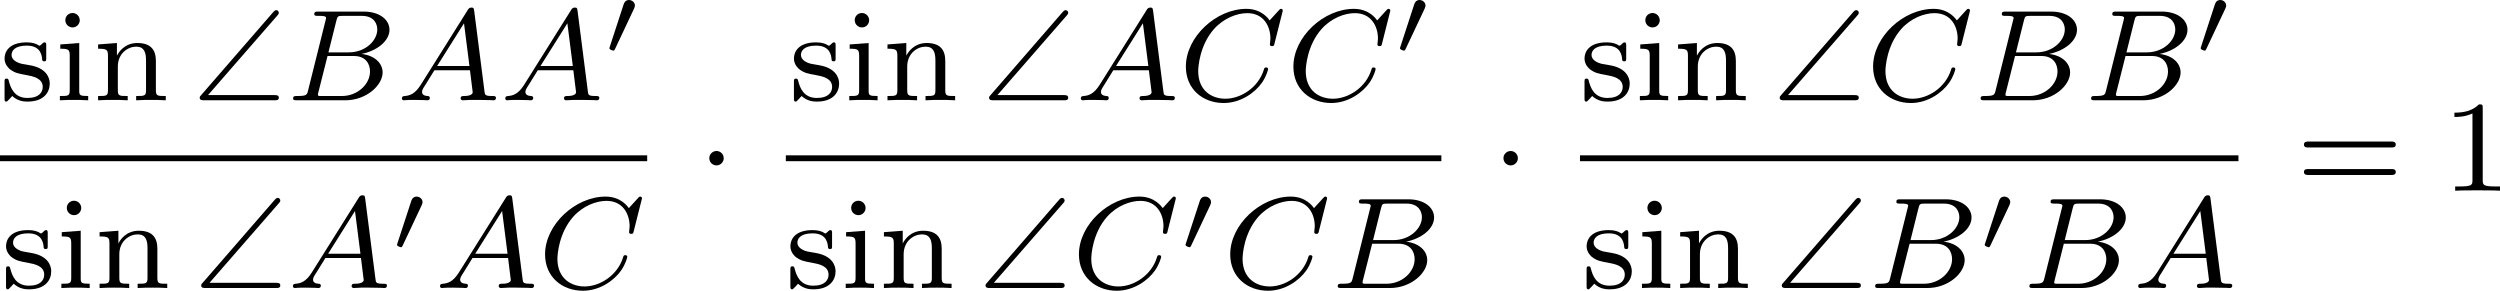
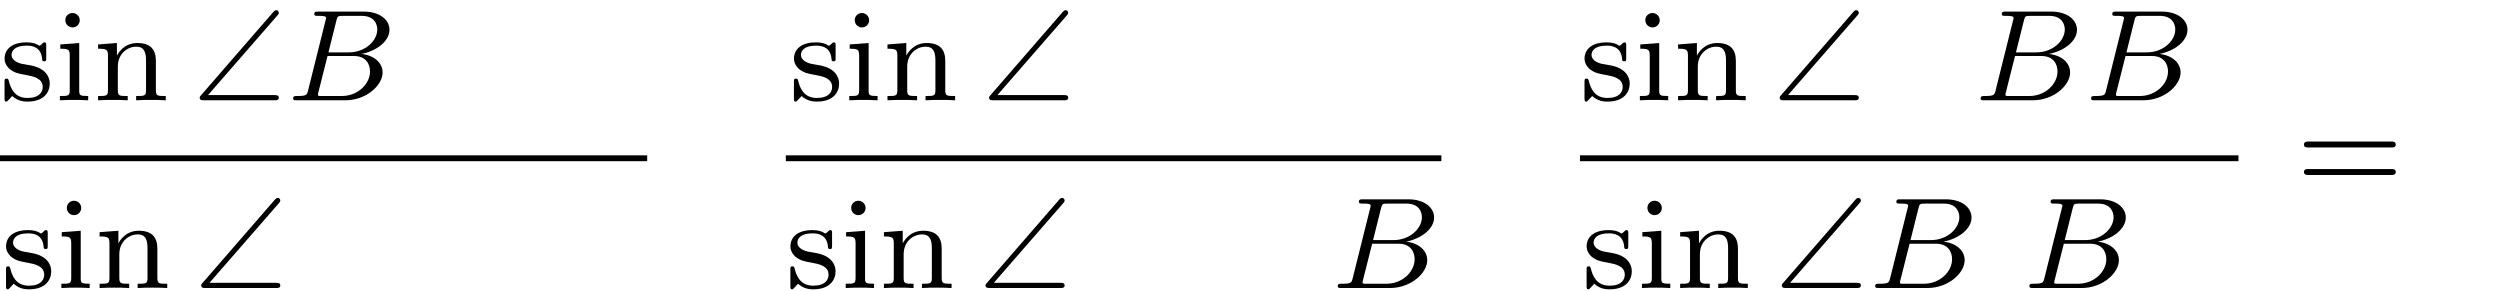
<svg xmlns="http://www.w3.org/2000/svg" xmlns:xlink="http://www.w3.org/1999/xlink" version="1.1" width="306.828pt" height="35.684pt" viewBox="357.346 778.129 306.828 35.684">
  <defs>
-     <path id="g2-1" d="M1.618-1.993C1.618-2.264 1.395-2.439 1.18-2.439C.925-2.439 .733-2.232 .733-2C.733-1.73 .956-1.554 1.172-1.554C1.427-1.554 1.618-1.761 1.618-1.993Z" />
-     <path id="g1-48" d="M1.877-2.809C1.919-2.899 1.931-2.965 1.931-3.001C1.931-3.186 1.763-3.341 1.566-3.341C1.327-3.341 1.255-3.132 1.231-3.049L.395-.49C.383-.454 .365-.406 .365-.383C.365-.281 .604-.233 .61-.233C.664-.233 .687-.287 .711-.335L1.877-2.809Z" />
-     <path id="g3-65" d="M1.474-.948C1.108-.367 .781-.287 .494-.263C.414-.255 .319-.247 .319-.112C.319-.088 .335 0 .43 0C.502 0 .55-.024 1.108-.024C1.65-.024 1.833 0 1.873 0S2.032 0 2.032-.151C2.032-.255 1.929-.263 1.889-.263C1.722-.271 1.554-.335 1.554-.51C1.554-.63 1.618-.733 1.769-.964L2.311-1.841H4.495L4.663-.494C4.663-.383 4.519-.263 4.144-.263C4.025-.263 3.921-.263 3.921-.112C3.921-.104 3.929 0 4.057 0C4.136 0 4.439-.016 4.511-.024H5.013C5.731-.024 5.866 0 5.93 0C5.962 0 6.089 0 6.089-.151C6.089-.263 5.986-.263 5.858-.263C5.42-.263 5.412-.335 5.388-.534L4.758-5.46C4.734-5.635 4.726-5.691 4.591-5.691C4.447-5.691 4.4-5.611 4.352-5.531L1.474-.948ZM2.479-2.104L4.129-4.726L4.463-2.104H2.479Z" />
    <path id="g3-66" d="M1.347-.63C1.275-.327 1.259-.263 .669-.263C.518-.263 .422-.263 .422-.112C.422 0 .526 0 .662 0H3.618C4.933 0 5.914-.933 5.914-1.706C5.914-2.287 5.412-2.758 4.615-2.845C5.539-3.021 6.336-3.626 6.336-4.328C6.336-4.926 5.754-5.444 4.75-5.444H1.969C1.825-5.444 1.722-5.444 1.722-5.292C1.722-5.181 1.817-5.181 1.953-5.181C2.216-5.181 2.447-5.181 2.447-5.053C2.447-5.021 2.439-5.013 2.415-4.91L1.347-.63ZM2.59-2.941L3.076-4.886C3.148-5.157 3.156-5.181 3.483-5.181H4.631C5.412-5.181 5.587-4.67 5.587-4.344C5.587-3.666 4.862-2.941 3.842-2.941H2.59ZM2.04-.263C1.969-.279 1.945-.279 1.945-.335C1.945-.399 1.961-.462 1.977-.51L2.534-2.718H4.152C4.894-2.718 5.141-2.216 5.141-1.769C5.141-.988 4.376-.263 3.419-.263H2.04Z" />
-     <path id="g3-67" d="M6.344-5.396C6.352-5.428 6.368-5.475 6.368-5.515C6.368-5.571 6.32-5.611 6.265-5.611S6.185-5.587 6.121-5.515L5.563-4.902C5.491-5.005 5.069-5.611 4.136-5.611C2.287-5.611 .422-3.897 .422-2.064C.422-.677 1.474 .167 2.742 .167C3.786 .167 4.67-.47 5.101-1.092C5.364-1.482 5.467-1.865 5.467-1.913C5.467-1.985 5.42-2.016 5.348-2.016C5.252-2.016 5.236-1.977 5.212-1.889C4.878-.789 3.802-.096 2.845-.096C2.032-.096 1.18-.574 1.18-1.793C1.18-2.048 1.267-3.379 2.152-4.376C2.75-5.045 3.563-5.348 4.192-5.348C5.197-5.348 5.611-4.543 5.611-3.786C5.611-3.674 5.579-3.523 5.579-3.427C5.579-3.324 5.683-3.324 5.715-3.324C5.818-3.324 5.834-3.355 5.866-3.499L6.344-5.396Z" />
    <path id="g0-92" d="M5.212-5.204C5.3-5.3 5.3-5.34 5.3-5.372C5.3-5.46 5.228-5.531 5.141-5.531C5.093-5.531 5.045-5.507 4.965-5.42L.542-.327C.47-.247 .446-.223 .446-.159C.446 0 .598 0 .733 0H5.021C5.157 0 5.3 0 5.3-.159S5.157-.319 5.021-.319H.956L5.212-5.204Z" />
-     <path id="g5-49" d="M2.503-5.077C2.503-5.292 2.487-5.3 2.271-5.3C1.945-4.981 1.522-4.79 .765-4.79V-4.527C.98-4.527 1.411-4.527 1.873-4.742V-.654C1.873-.359 1.849-.263 1.092-.263H.813V0C1.14-.024 1.825-.024 2.184-.024S3.236-.024 3.563 0V-.263H3.284C2.527-.263 2.503-.359 2.503-.654V-5.077Z" />
    <path id="g5-61" d="M5.826-2.654C5.946-2.654 6.105-2.654 6.105-2.837S5.914-3.021 5.794-3.021H.781C.662-3.021 .47-3.021 .47-2.837S.63-2.654 .749-2.654H5.826ZM5.794-.964C5.914-.964 6.105-.964 6.105-1.148S5.946-1.331 5.826-1.331H.749C.63-1.331 .47-1.331 .47-1.148S.662-.964 .781-.964H5.794Z" />
    <path id="g5-105" d="M1.554-4.91C1.554-5.141 1.371-5.356 1.108-5.356C.877-5.356 .669-5.173 .669-4.918C.669-4.639 .901-4.471 1.108-4.471C1.387-4.471 1.554-4.702 1.554-4.91ZM.359-3.427V-3.164C.869-3.164 .94-3.116 .94-2.726V-.622C.94-.263 .845-.263 .335-.263V0C.646-.024 1.092-.024 1.211-.024C1.315-.024 1.793-.024 2.072 0V-.263C1.554-.263 1.522-.303 1.522-.614V-3.515L.359-3.427Z" />
    <path id="g5-110" d="M3.873-2.415C3.873-3.084 3.571-3.515 2.734-3.515C1.945-3.515 1.586-2.941 1.49-2.75H1.482V-3.515L.327-3.427V-3.164C.869-3.164 .933-3.108 .933-2.718V-.622C.933-.263 .837-.263 .327-.263V0C.669-.024 1.02-.024 1.235-.024C1.467-.024 1.801-.024 2.144 0V-.263C1.634-.263 1.538-.263 1.538-.622V-2.064C1.538-2.901 2.176-3.292 2.662-3.292S3.268-2.949 3.268-2.447V-.622C3.268-.263 3.172-.263 2.662-.263V0C3.005-.024 3.355-.024 3.571-.024C3.802-.024 4.136-.024 4.479 0V-.263C3.969-.263 3.873-.263 3.873-.622V-2.415Z" />
    <path id="g5-115" d="M2.837-3.347C2.837-3.475 2.837-3.555 2.734-3.555C2.694-3.555 2.67-3.555 2.542-3.427C2.527-3.419 2.455-3.347 2.431-3.347C2.423-3.347 2.407-3.347 2.359-3.379C2.232-3.467 2-3.555 1.642-3.555C.526-3.555 .279-2.949 .279-2.566C.279-2.168 .574-1.937 .598-1.913C.917-1.674 1.1-1.642 1.634-1.546C2.008-1.474 2.622-1.363 2.622-.821C2.622-.51 2.415-.143 1.682-.143C.877-.143 .646-.765 .542-1.188C.51-1.291 .502-1.331 .406-1.331C.279-1.331 .279-1.267 .279-1.116V-.128C.279 0 .279 .08 .383 .08C.43 .08 .438 .072 .582-.08C.622-.12 .709-.223 .749-.263C1.108 .064 1.482 .08 1.69 .08C2.702 .08 3.053-.502 3.053-1.028C3.053-1.411 2.821-1.969 1.873-2.144C1.809-2.16 1.363-2.24 1.331-2.24C1.084-2.295 .709-2.463 .709-2.782C.709-3.021 .885-3.355 1.642-3.355C2.534-3.355 2.574-2.702 2.59-2.479C2.598-2.415 2.654-2.391 2.71-2.391C2.837-2.391 2.837-2.447 2.837-2.598V-3.347Z" />
  </defs>
  <g id="page11" transform="matrix(2 0 0 2 0 0)">
    <use x="178.673" y="395.219" xlink:href="#g5-115" />
    <use x="182.013" y="395.219" xlink:href="#g5-105" />
    <use x="184.366" y="395.219" xlink:href="#g5-110" />
    <use x="190.482" y="395.219" xlink:href="#g0-92" />
    <use x="196.238" y="395.219" xlink:href="#g3-66" />
    <use x="203.018" y="395.219" xlink:href="#g3-65" />
    <use x="209.361" y="395.219" xlink:href="#g3-65" />
    <use x="215.704" y="392.406" xlink:href="#g1-48" />
    <rect x="178.673" y="398.597" height=".359" width="39.715" />
    <use x="178.764" y="406.739" xlink:href="#g5-115" />
    <use x="182.104" y="406.739" xlink:href="#g5-105" />
    <use x="184.457" y="406.739" xlink:href="#g5-110" />
    <use x="190.573" y="406.739" xlink:href="#g0-92" />
    <use x="196.329" y="406.739" xlink:href="#g3-65" />
    <use x="202.672" y="404.47" xlink:href="#g1-48" />
    <use x="205.356" y="406.739" xlink:href="#g3-65" />
    <use x="211.699" y="406.739" xlink:href="#g3-67" />
    <use x="221.466" y="400.769" xlink:href="#g2-1" />
    <use x="227.114" y="395.219" xlink:href="#g5-115" />
    <use x="230.455" y="395.219" xlink:href="#g5-105" />
    <use x="232.807" y="395.219" xlink:href="#g5-110" />
    <use x="238.923" y="395.219" xlink:href="#g0-92" />
    <use x="244.679" y="395.219" xlink:href="#g3-65" />
    <use x="251.022" y="395.219" xlink:href="#g3-67" />
    <use x="257.621" y="395.219" xlink:href="#g3-67" />
    <use x="264.219" y="392.406" xlink:href="#g1-48" />
    <rect x="226.896" y="398.597" height=".359" width="40.227" />
    <use x="226.896" y="406.739" xlink:href="#g5-115" />
    <use x="230.236" y="406.739" xlink:href="#g5-105" />
    <use x="232.588" y="406.739" xlink:href="#g5-110" />
    <use x="238.704" y="406.739" xlink:href="#g0-92" />
    <use x="244.46" y="406.739" xlink:href="#g3-67" />
    <use x="251.059" y="404.47" xlink:href="#g1-48" />
    <use x="253.744" y="406.739" xlink:href="#g3-67" />
    <use x="260.342" y="406.739" xlink:href="#g3-66" />
    <use x="270.2" y="400.769" xlink:href="#g2-1" />
    <use x="275.629" y="395.219" xlink:href="#g5-115" />
    <use x="278.97" y="395.219" xlink:href="#g5-105" />
    <use x="281.322" y="395.219" xlink:href="#g5-110" />
    <use x="287.438" y="395.219" xlink:href="#g0-92" />
    <use x="293.194" y="395.219" xlink:href="#g3-67" />
    <use x="299.793" y="395.219" xlink:href="#g3-66" />
    <use x="306.573" y="395.219" xlink:href="#g3-66" />
    <use x="313.353" y="392.406" xlink:href="#g1-48" />
    <rect x="275.629" y="398.597" height=".359" width="40.408" />
    <use x="275.757" y="406.739" xlink:href="#g5-115" />
    <use x="279.098" y="406.739" xlink:href="#g5-105" />
    <use x="281.45" y="406.739" xlink:href="#g5-110" />
    <use x="287.566" y="406.739" xlink:href="#g0-92" />
    <use x="293.322" y="406.739" xlink:href="#g3-66" />
    <use x="300.102" y="404.47" xlink:href="#g1-48" />
    <use x="302.787" y="406.739" xlink:href="#g3-66" />
    <use x="309.567" y="406.739" xlink:href="#g3-65" />
    <use x="319.586" y="400.769" xlink:href="#g5-61" />
    <use x="328.524" y="400.769" xlink:href="#g5-49" />
  </g>
</svg>